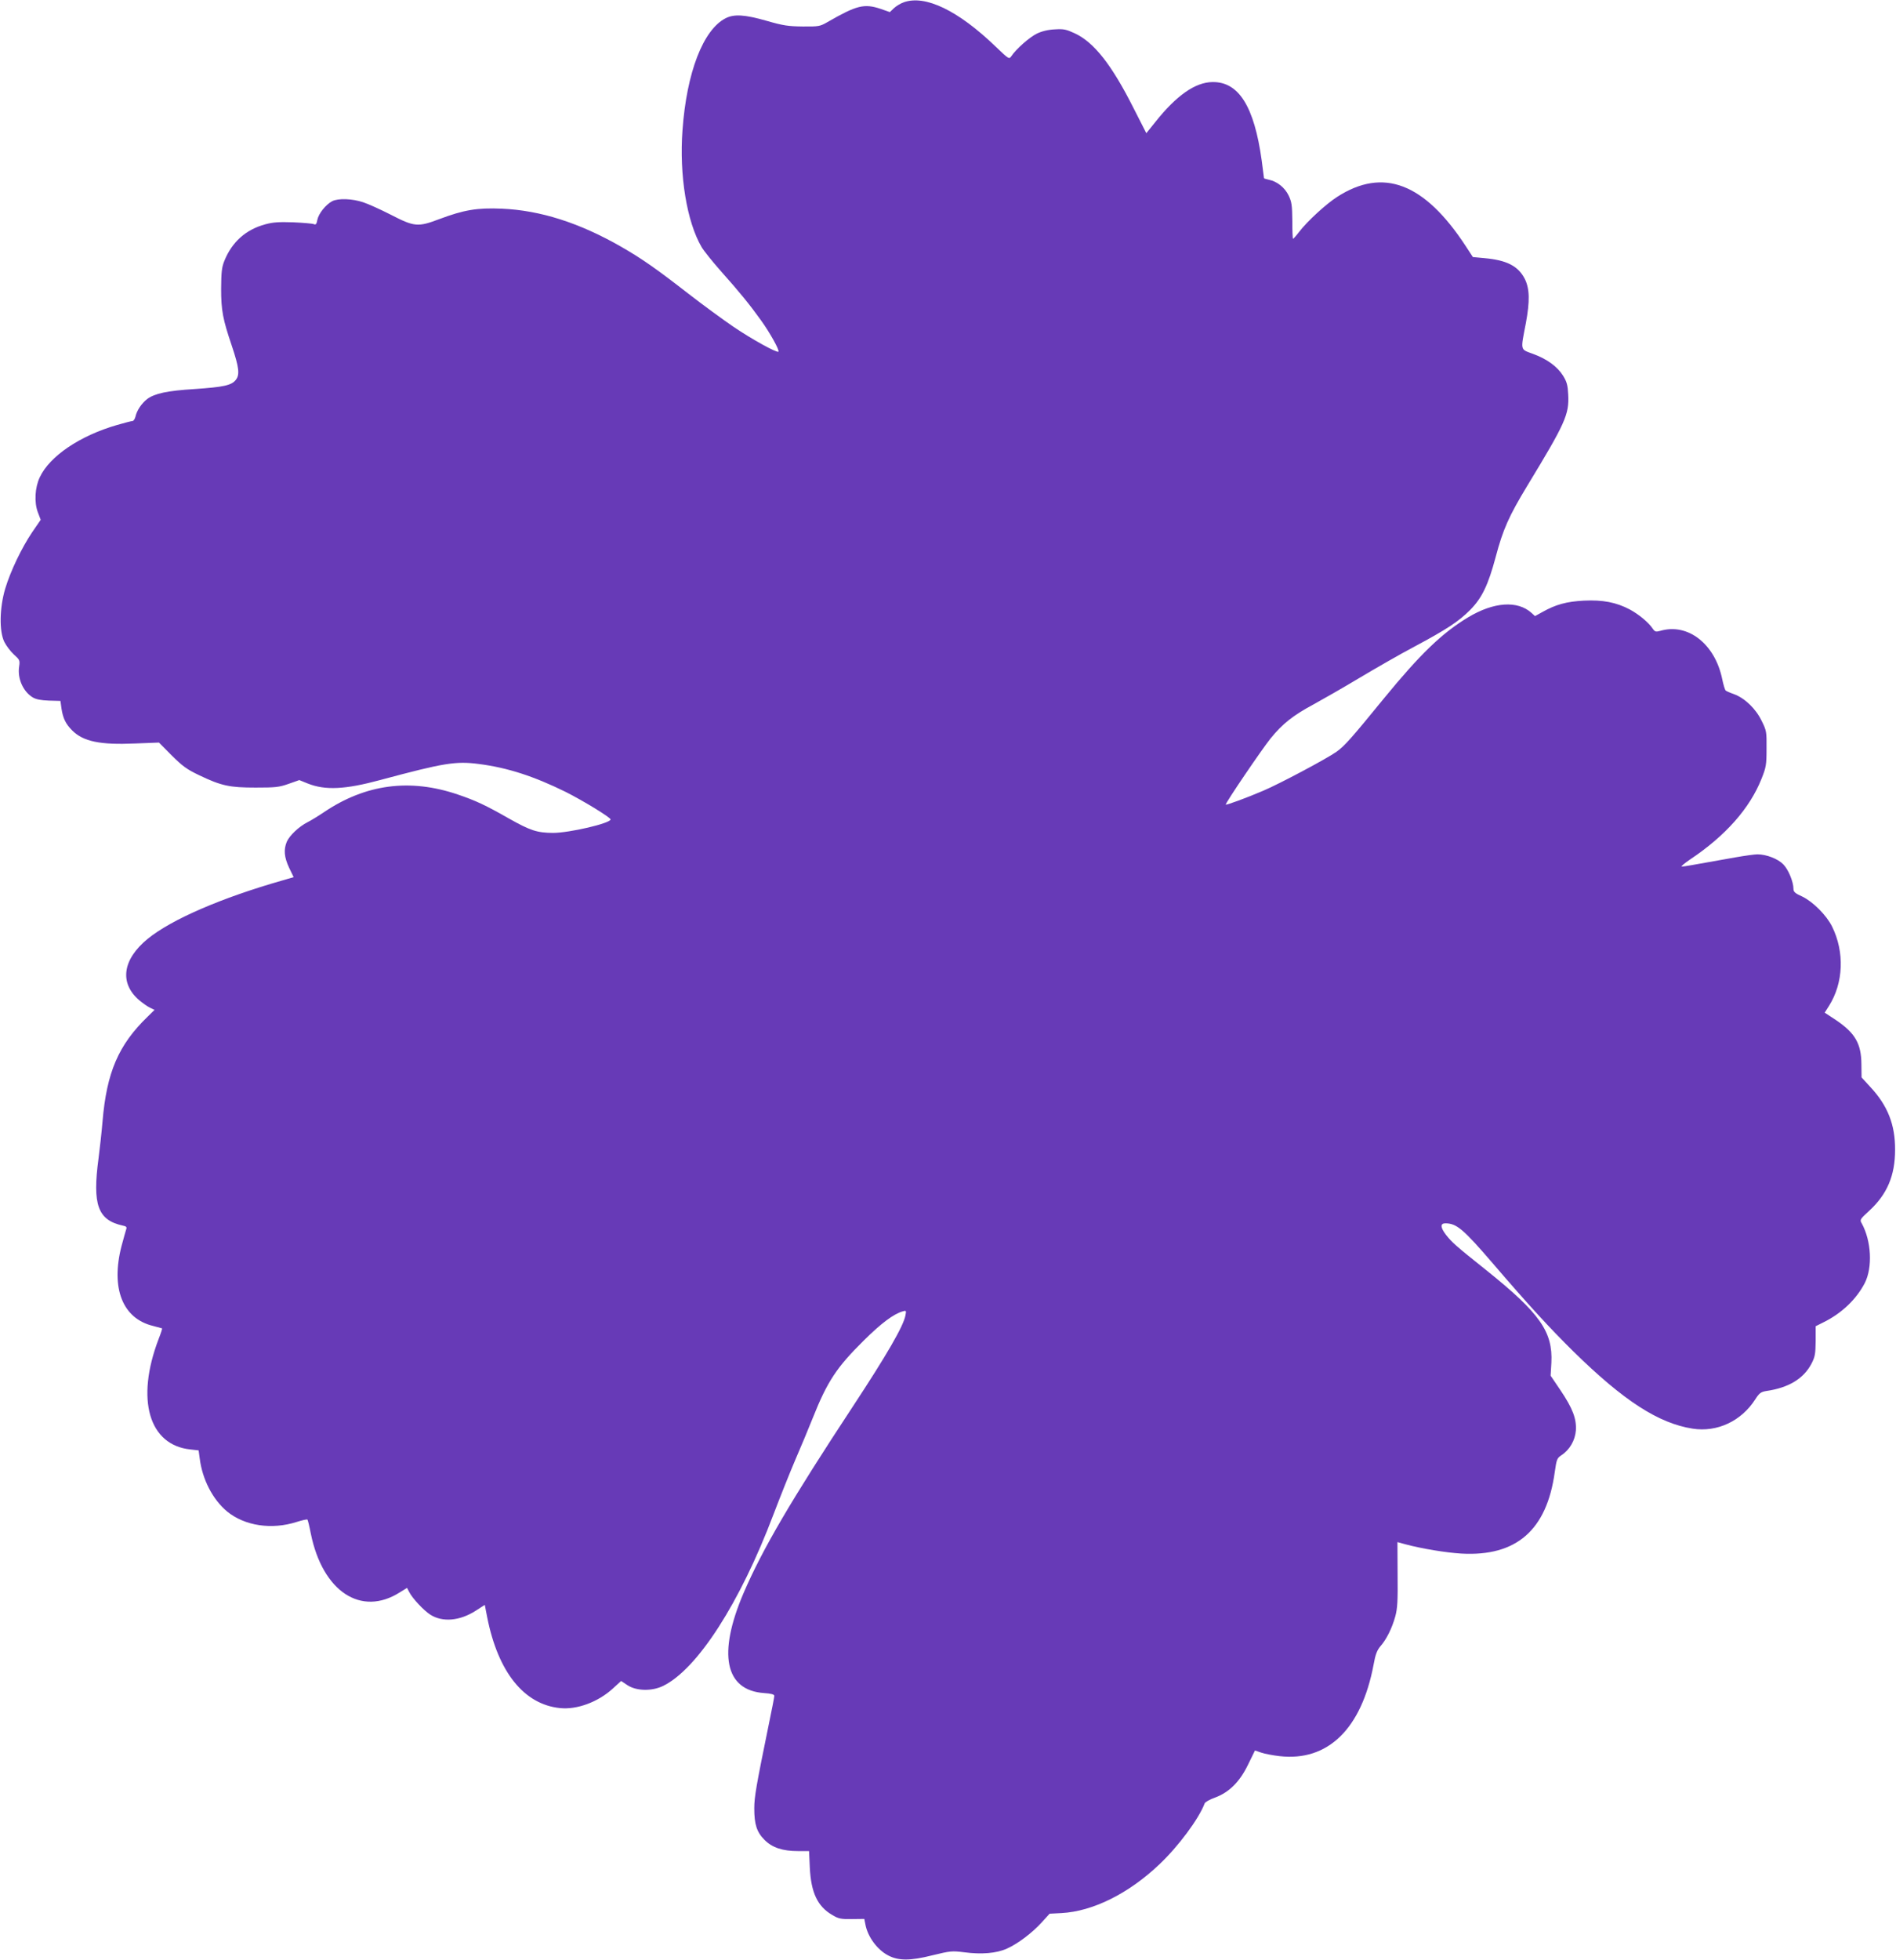
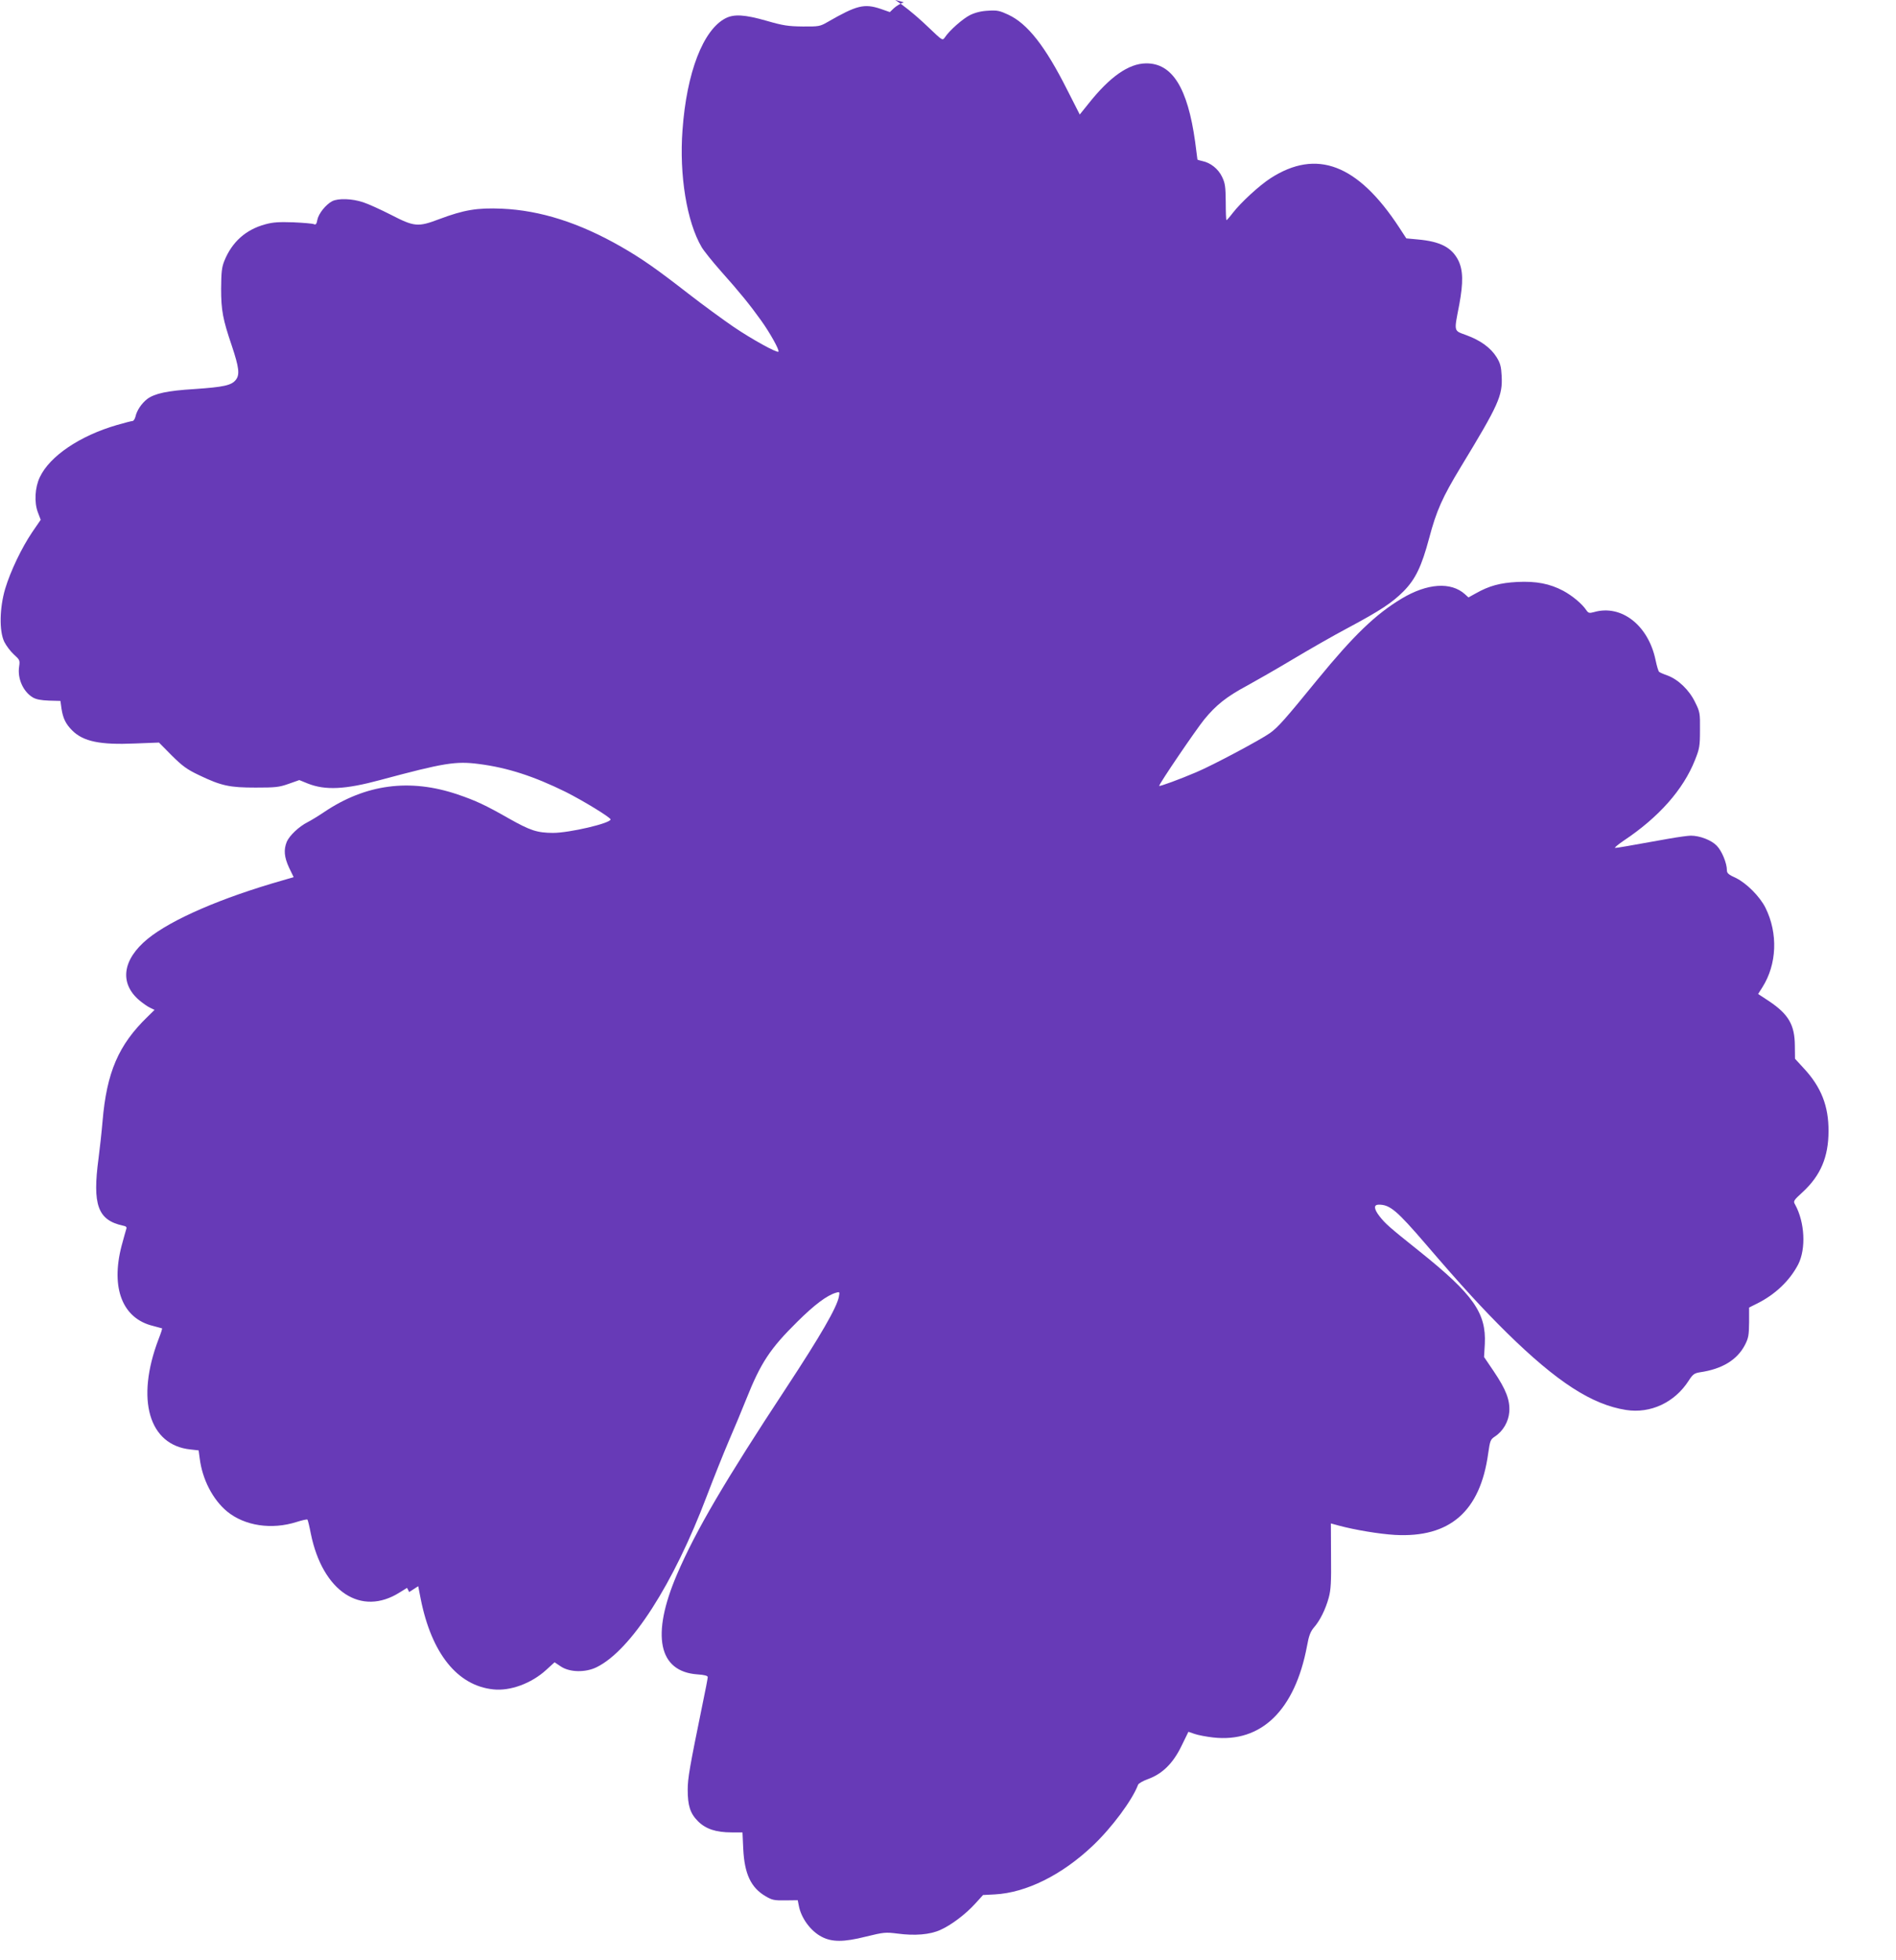
<svg xmlns="http://www.w3.org/2000/svg" version="1.0" width="1239pt" height="1280pt" viewBox="0 0 1239 1280" preserveAspectRatio="xMidYMid meet">
  <g transform="translate(0,1280) scale(0.1,-0.1)" fill="#673ab7" stroke="none">
-     <path d="M5906 12785 c-21 -7 -50 -25 -65 -39 l-26 -25 -60 21 c-108 36 -156 24 -349 -87 -47 -27 -56 -29 -160 -28 -95 1 -129 6 -236 37 -143 41 -213 45 -268 17 -147 -75 -255 -354 -282 -731 -22 -293 28 -599 125 -764 14 -24 71 -95 125 -156 125 -140 192 -223 265 -325 58 -81 120 -193 112 -202 -10 -9 -172 80 -293 162 -69 47 -203 145 -297 218 -210 163 -300 226 -437 305 -274 157 -529 238 -780 249 -162 7 -249 -8 -409 -68 -140 -53 -163 -51 -318 29 -65 33 -146 70 -180 81 -72 24 -162 27 -202 7 -42 -22 -89 -81 -97 -121 -5 -28 -10 -35 -23 -29 -9 4 -69 9 -134 12 -93 3 -132 1 -183 -13 -127 -34 -218 -115 -268 -239 -17 -42 -20 -73 -21 -181 0 -143 11 -200 70 -374 47 -141 53 -188 26 -222 -28 -36 -80 -47 -269 -60 -180 -11 -261 -29 -310 -65 -38 -30 -68 -75 -77 -116 -4 -15 -12 -28 -20 -28 -7 0 -52 -12 -101 -26 -242 -70 -439 -203 -504 -341 -32 -67 -37 -164 -13 -228 l19 -50 -55 -80 c-69 -102 -142 -254 -177 -370 -37 -125 -40 -277 -6 -347 13 -26 41 -63 63 -83 38 -34 40 -38 34 -79 -12 -77 26 -163 89 -201 22 -13 53 -19 106 -21 l75 -2 7 -51 c10 -63 27 -99 70 -142 72 -72 182 -95 410 -85 l157 6 83 -84 c71 -70 99 -91 179 -129 146 -70 200 -81 369 -81 128 0 153 2 215 24 l71 25 54 -22 c115 -46 245 -40 477 23 414 111 491 124 643 104 187 -24 359 -80 568 -183 113 -57 292 -166 292 -179 0 -25 -269 -88 -377 -88 -104 1 -147 15 -289 95 -149 85 -215 116 -333 156 -312 106 -601 68 -873 -115 -37 -25 -86 -55 -108 -66 -57 -29 -118 -87 -136 -128 -21 -52 -17 -100 15 -169 l30 -62 -72 -21 c-400 -114 -726 -255 -882 -382 -165 -135 -186 -289 -55 -401 23 -19 55 -42 71 -49 l29 -14 -46 -45 c-190 -184 -267 -363 -294 -684 -6 -71 -18 -179 -26 -240 -41 -305 -5 -404 159 -440 22 -4 27 -10 22 -23 -3 -9 -17 -59 -31 -111 -71 -275 7 -473 206 -521 30 -8 57 -15 59 -16 2 -2 -8 -33 -23 -71 -150 -394 -63 -692 209 -720 l53 -6 7 -52 c17 -137 85 -269 179 -347 115 -94 291 -121 456 -68 35 11 66 18 69 15 3 -3 13 -44 22 -91 77 -379 329 -545 582 -384 l47 29 14 -27 c22 -43 96 -121 138 -148 80 -51 193 -41 297 26 l59 38 16 -82 c71 -357 240 -568 475 -592 110 -12 249 39 345 127 l55 50 42 -28 c58 -38 160 -40 233 -4 224 110 502 542 721 1121 43 113 107 273 142 355 36 83 87 205 114 273 96 241 157 332 334 507 112 111 194 173 254 190 23 7 24 5 18 -26 -13 -70 -120 -255 -343 -594 -405 -615 -591 -932 -715 -1220 -170 -397 -122 -635 134 -653 46 -3 67 -9 67 -18 0 -7 -16 -91 -36 -186 -82 -401 -95 -474 -95 -549 0 -104 16 -155 67 -206 51 -51 118 -73 220 -73 l71 0 5 -108 c8 -163 50 -253 146 -309 42 -25 56 -28 129 -27 l81 1 7 -35 c15 -82 78 -167 150 -204 67 -35 144 -35 287 1 119 29 129 30 209 20 112 -15 211 -7 279 24 70 31 165 102 229 173 l50 55 77 4 c205 11 439 127 640 318 123 116 258 297 296 398 3 9 33 26 67 38 92 34 162 102 217 216 l45 92 41 -14 c23 -8 77 -18 120 -23 315 -36 535 178 614 597 12 68 23 95 45 121 39 44 76 118 97 195 14 51 17 101 15 273 l-1 212 51 -14 c108 -29 266 -55 367 -61 359 -20 558 153 610 532 12 84 15 91 43 110 54 35 90 97 95 162 5 77 -21 145 -102 265 l-63 93 5 85 c10 202 -75 323 -423 602 -207 165 -226 183 -265 232 -38 49 -39 76 -5 76 73 0 117 -37 308 -259 235 -274 373 -424 528 -577 330 -324 557 -470 780 -505 160 -25 318 49 409 191 27 42 37 49 73 55 146 21 244 81 295 179 23 45 26 63 27 148 l0 96 50 25 c120 59 216 151 271 257 52 103 43 275 -20 390 -14 23 -11 27 50 83 116 107 168 229 168 397 1 164 -48 289 -163 412 l-56 61 -1 86 c-1 135 -41 204 -167 289 l-73 48 28 44 c95 150 103 352 20 519 -37 74 -124 161 -194 195 -47 21 -58 31 -58 50 0 46 -33 127 -67 161 -35 36 -110 65 -169 65 -17 0 -83 -9 -145 -20 -274 -49 -335 -60 -349 -60 -8 0 17 21 55 47 230 153 390 334 466 526 30 75 33 91 33 197 1 110 0 118 -32 182 -38 79 -110 148 -180 174 -26 9 -51 20 -55 24 -5 4 -15 38 -23 76 -47 228 -224 366 -403 314 -30 -8 -36 -7 -50 13 -27 41 -91 94 -150 126 -89 47 -177 64 -301 58 -112 -6 -183 -25 -270 -74 l-49 -27 -23 21 c-91 82 -246 72 -414 -29 -170 -102 -313 -240 -549 -528 -213 -261 -258 -312 -311 -350 -60 -43 -371 -209 -480 -255 -107 -46 -244 -96 -244 -90 0 14 236 361 293 432 79 97 148 151 282 223 55 30 188 106 295 170 107 64 269 157 360 205 217 116 292 166 367 241 78 79 118 163 167 346 48 181 86 266 207 466 248 408 274 465 267 595 -3 61 -9 83 -33 122 -38 61 -105 110 -198 144 -84 31 -81 18 -46 199 27 146 25 225 -6 289 -43 85 -118 124 -265 137 l-75 7 -47 72 c-270 412 -539 515 -840 321 -73 -47 -194 -158 -248 -228 -19 -25 -37 -45 -40 -46 -3 0 -5 53 -5 118 -1 102 -4 123 -24 165 -25 52 -75 92 -129 103 -17 4 -32 8 -32 10 0 2 -7 54 -15 116 -49 353 -150 514 -321 512 -113 -1 -236 -87 -375 -262 l-58 -72 -82 161 c-144 286 -259 432 -385 491 -56 26 -73 30 -132 26 -44 -2 -84 -12 -117 -28 -47 -23 -136 -101 -166 -147 -15 -21 -16 -20 -102 62 -246 237 -461 340 -601 290z" />
+     <path d="M5906 12785 c-21 -7 -50 -25 -65 -39 l-26 -25 -60 21 c-108 36 -156 24 -349 -87 -47 -27 -56 -29 -160 -28 -95 1 -129 6 -236 37 -143 41 -213 45 -268 17 -147 -75 -255 -354 -282 -731 -22 -293 28 -599 125 -764 14 -24 71 -95 125 -156 125 -140 192 -223 265 -325 58 -81 120 -193 112 -202 -10 -9 -172 80 -293 162 -69 47 -203 145 -297 218 -210 163 -300 226 -437 305 -274 157 -529 238 -780 249 -162 7 -249 -8 -409 -68 -140 -53 -163 -51 -318 29 -65 33 -146 70 -180 81 -72 24 -162 27 -202 7 -42 -22 -89 -81 -97 -121 -5 -28 -10 -35 -23 -29 -9 4 -69 9 -134 12 -93 3 -132 1 -183 -13 -127 -34 -218 -115 -268 -239 -17 -42 -20 -73 -21 -181 0 -143 11 -200 70 -374 47 -141 53 -188 26 -222 -28 -36 -80 -47 -269 -60 -180 -11 -261 -29 -310 -65 -38 -30 -68 -75 -77 -116 -4 -15 -12 -28 -20 -28 -7 0 -52 -12 -101 -26 -242 -70 -439 -203 -504 -341 -32 -67 -37 -164 -13 -228 l19 -50 -55 -80 c-69 -102 -142 -254 -177 -370 -37 -125 -40 -277 -6 -347 13 -26 41 -63 63 -83 38 -34 40 -38 34 -79 -12 -77 26 -163 89 -201 22 -13 53 -19 106 -21 l75 -2 7 -51 c10 -63 27 -99 70 -142 72 -72 182 -95 410 -85 l157 6 83 -84 c71 -70 99 -91 179 -129 146 -70 200 -81 369 -81 128 0 153 2 215 24 l71 25 54 -22 c115 -46 245 -40 477 23 414 111 491 124 643 104 187 -24 359 -80 568 -183 113 -57 292 -166 292 -179 0 -25 -269 -88 -377 -88 -104 1 -147 15 -289 95 -149 85 -215 116 -333 156 -312 106 -601 68 -873 -115 -37 -25 -86 -55 -108 -66 -57 -29 -118 -87 -136 -128 -21 -52 -17 -100 15 -169 l30 -62 -72 -21 c-400 -114 -726 -255 -882 -382 -165 -135 -186 -289 -55 -401 23 -19 55 -42 71 -49 l29 -14 -46 -45 c-190 -184 -267 -363 -294 -684 -6 -71 -18 -179 -26 -240 -41 -305 -5 -404 159 -440 22 -4 27 -10 22 -23 -3 -9 -17 -59 -31 -111 -71 -275 7 -473 206 -521 30 -8 57 -15 59 -16 2 -2 -8 -33 -23 -71 -150 -394 -63 -692 209 -720 l53 -6 7 -52 c17 -137 85 -269 179 -347 115 -94 291 -121 456 -68 35 11 66 18 69 15 3 -3 13 -44 22 -91 77 -379 329 -545 582 -384 l47 29 14 -27 l59 38 16 -82 c71 -357 240 -568 475 -592 110 -12 249 39 345 127 l55 50 42 -28 c58 -38 160 -40 233 -4 224 110 502 542 721 1121 43 113 107 273 142 355 36 83 87 205 114 273 96 241 157 332 334 507 112 111 194 173 254 190 23 7 24 5 18 -26 -13 -70 -120 -255 -343 -594 -405 -615 -591 -932 -715 -1220 -170 -397 -122 -635 134 -653 46 -3 67 -9 67 -18 0 -7 -16 -91 -36 -186 -82 -401 -95 -474 -95 -549 0 -104 16 -155 67 -206 51 -51 118 -73 220 -73 l71 0 5 -108 c8 -163 50 -253 146 -309 42 -25 56 -28 129 -27 l81 1 7 -35 c15 -82 78 -167 150 -204 67 -35 144 -35 287 1 119 29 129 30 209 20 112 -15 211 -7 279 24 70 31 165 102 229 173 l50 55 77 4 c205 11 439 127 640 318 123 116 258 297 296 398 3 9 33 26 67 38 92 34 162 102 217 216 l45 92 41 -14 c23 -8 77 -18 120 -23 315 -36 535 178 614 597 12 68 23 95 45 121 39 44 76 118 97 195 14 51 17 101 15 273 l-1 212 51 -14 c108 -29 266 -55 367 -61 359 -20 558 153 610 532 12 84 15 91 43 110 54 35 90 97 95 162 5 77 -21 145 -102 265 l-63 93 5 85 c10 202 -75 323 -423 602 -207 165 -226 183 -265 232 -38 49 -39 76 -5 76 73 0 117 -37 308 -259 235 -274 373 -424 528 -577 330 -324 557 -470 780 -505 160 -25 318 49 409 191 27 42 37 49 73 55 146 21 244 81 295 179 23 45 26 63 27 148 l0 96 50 25 c120 59 216 151 271 257 52 103 43 275 -20 390 -14 23 -11 27 50 83 116 107 168 229 168 397 1 164 -48 289 -163 412 l-56 61 -1 86 c-1 135 -41 204 -167 289 l-73 48 28 44 c95 150 103 352 20 519 -37 74 -124 161 -194 195 -47 21 -58 31 -58 50 0 46 -33 127 -67 161 -35 36 -110 65 -169 65 -17 0 -83 -9 -145 -20 -274 -49 -335 -60 -349 -60 -8 0 17 21 55 47 230 153 390 334 466 526 30 75 33 91 33 197 1 110 0 118 -32 182 -38 79 -110 148 -180 174 -26 9 -51 20 -55 24 -5 4 -15 38 -23 76 -47 228 -224 366 -403 314 -30 -8 -36 -7 -50 13 -27 41 -91 94 -150 126 -89 47 -177 64 -301 58 -112 -6 -183 -25 -270 -74 l-49 -27 -23 21 c-91 82 -246 72 -414 -29 -170 -102 -313 -240 -549 -528 -213 -261 -258 -312 -311 -350 -60 -43 -371 -209 -480 -255 -107 -46 -244 -96 -244 -90 0 14 236 361 293 432 79 97 148 151 282 223 55 30 188 106 295 170 107 64 269 157 360 205 217 116 292 166 367 241 78 79 118 163 167 346 48 181 86 266 207 466 248 408 274 465 267 595 -3 61 -9 83 -33 122 -38 61 -105 110 -198 144 -84 31 -81 18 -46 199 27 146 25 225 -6 289 -43 85 -118 124 -265 137 l-75 7 -47 72 c-270 412 -539 515 -840 321 -73 -47 -194 -158 -248 -228 -19 -25 -37 -45 -40 -46 -3 0 -5 53 -5 118 -1 102 -4 123 -24 165 -25 52 -75 92 -129 103 -17 4 -32 8 -32 10 0 2 -7 54 -15 116 -49 353 -150 514 -321 512 -113 -1 -236 -87 -375 -262 l-58 -72 -82 161 c-144 286 -259 432 -385 491 -56 26 -73 30 -132 26 -44 -2 -84 -12 -117 -28 -47 -23 -136 -101 -166 -147 -15 -21 -16 -20 -102 62 -246 237 -461 340 -601 290z" />
  </g>
</svg>